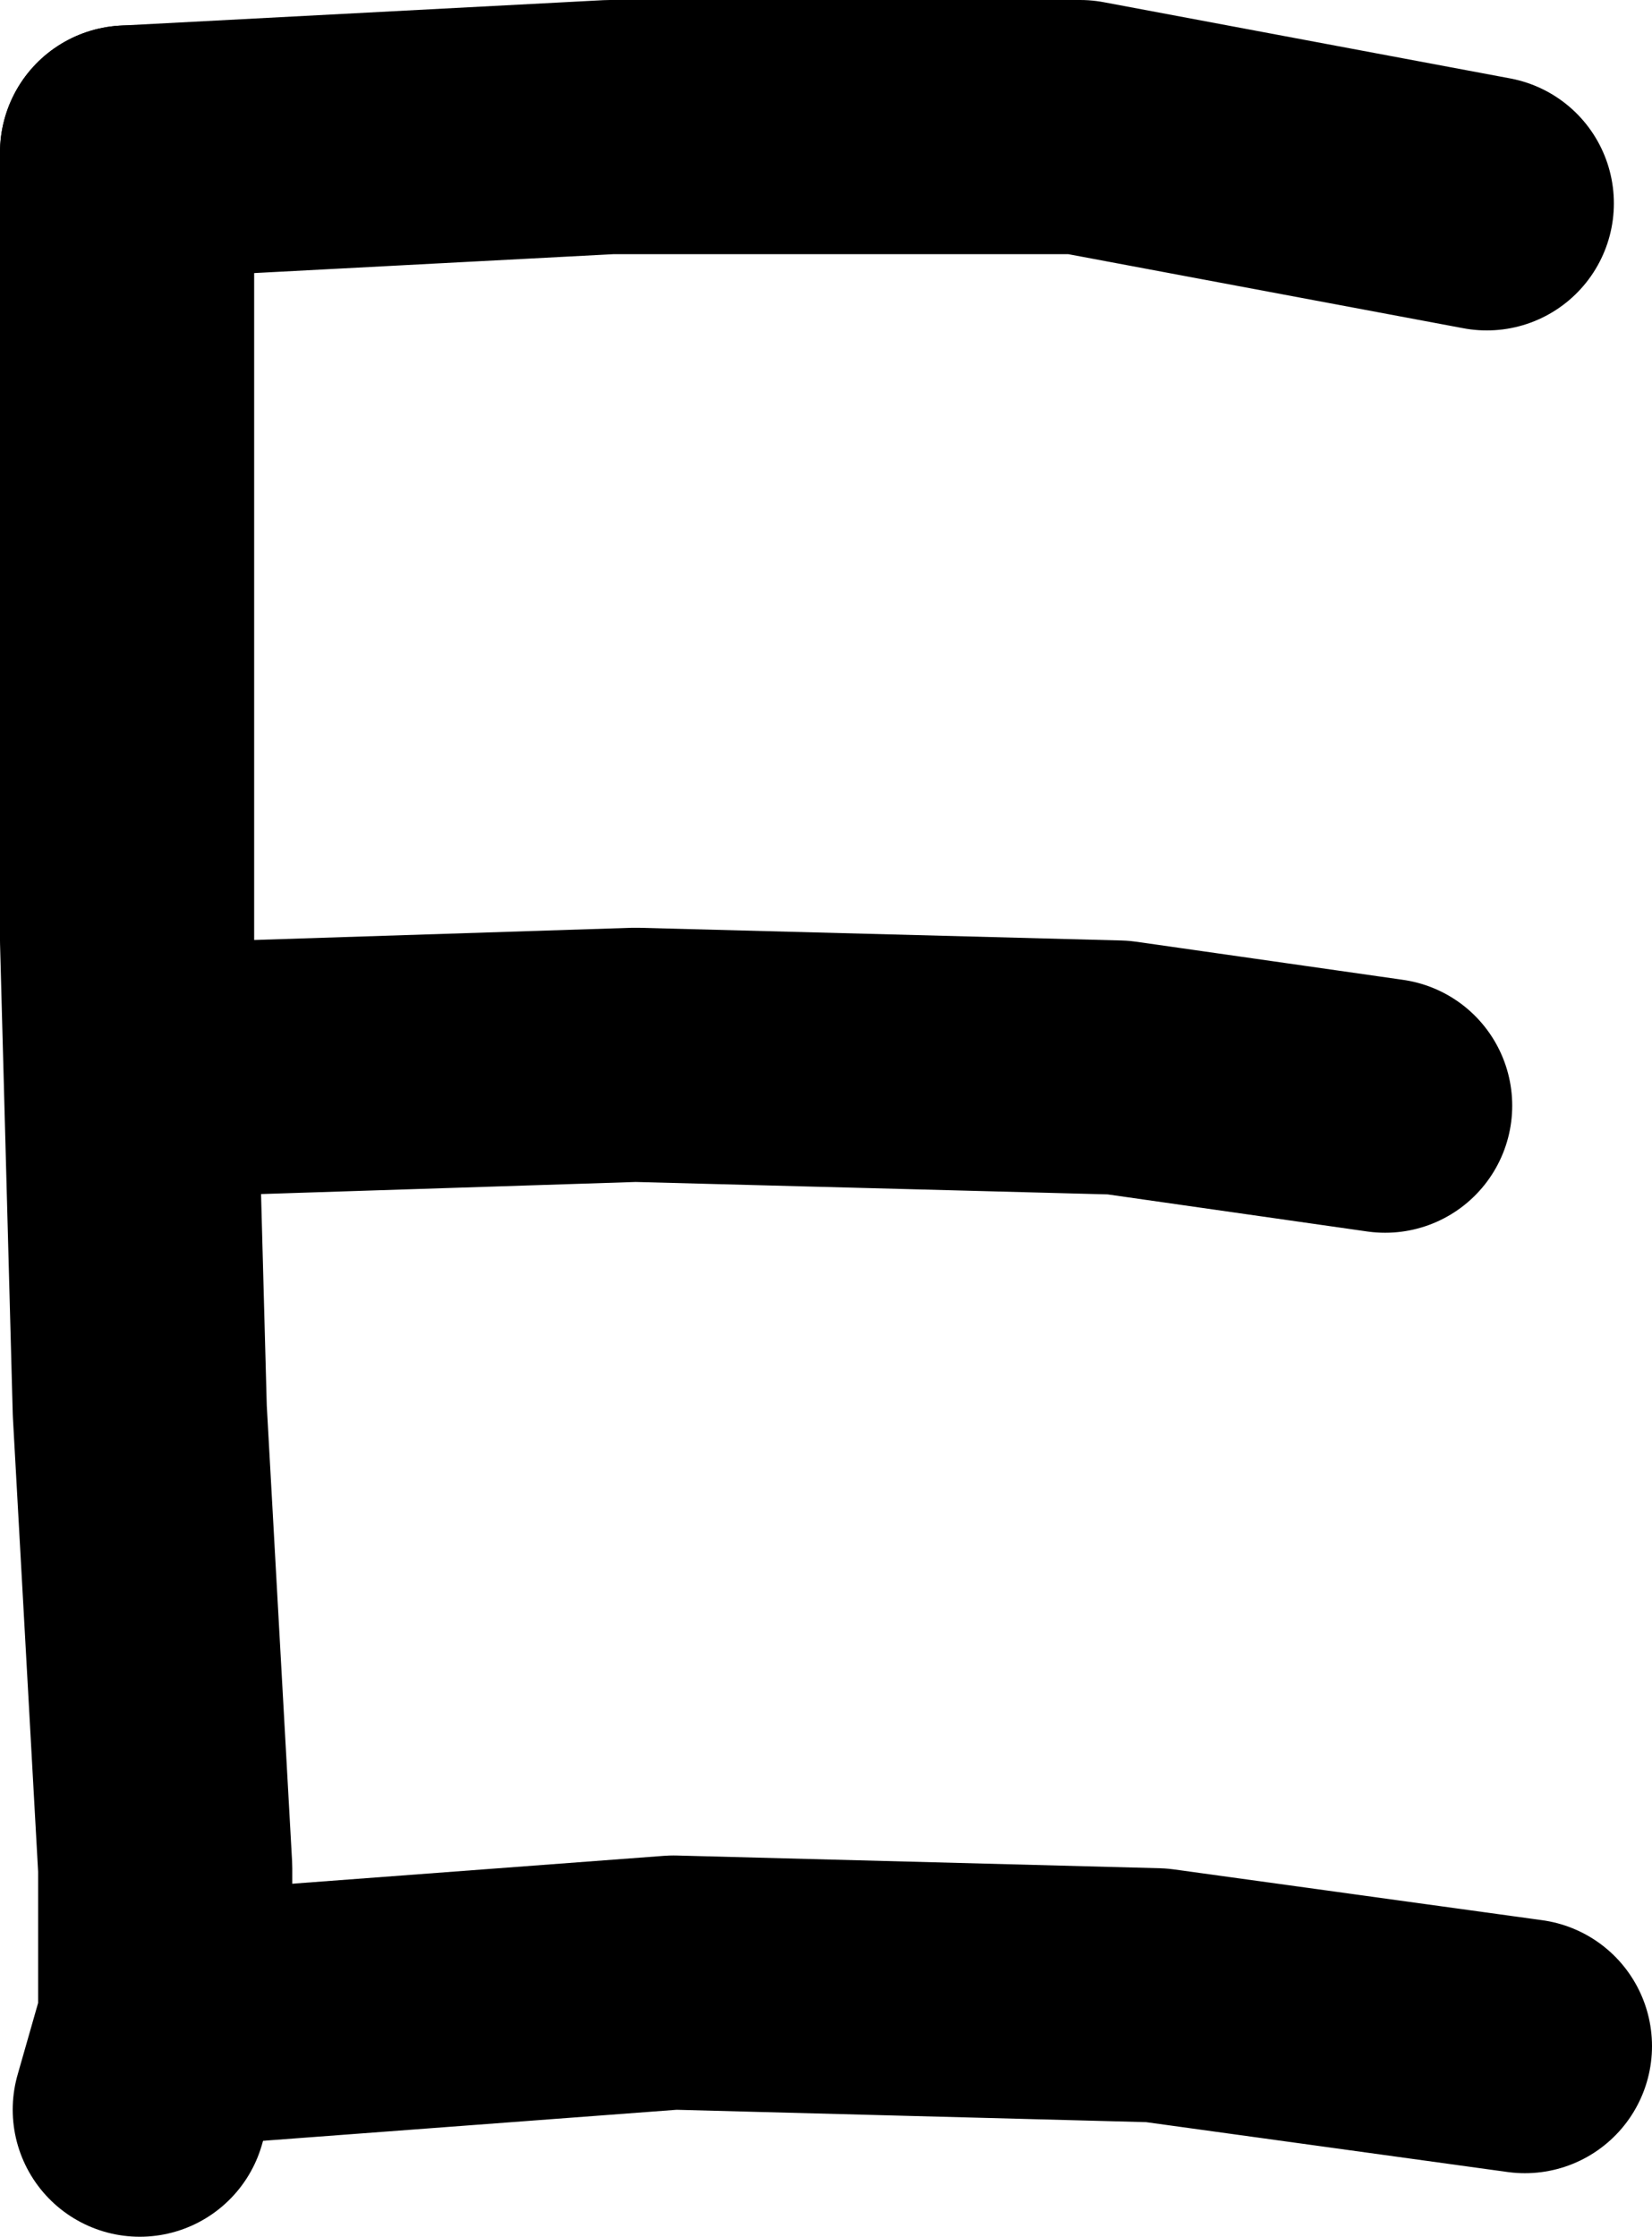
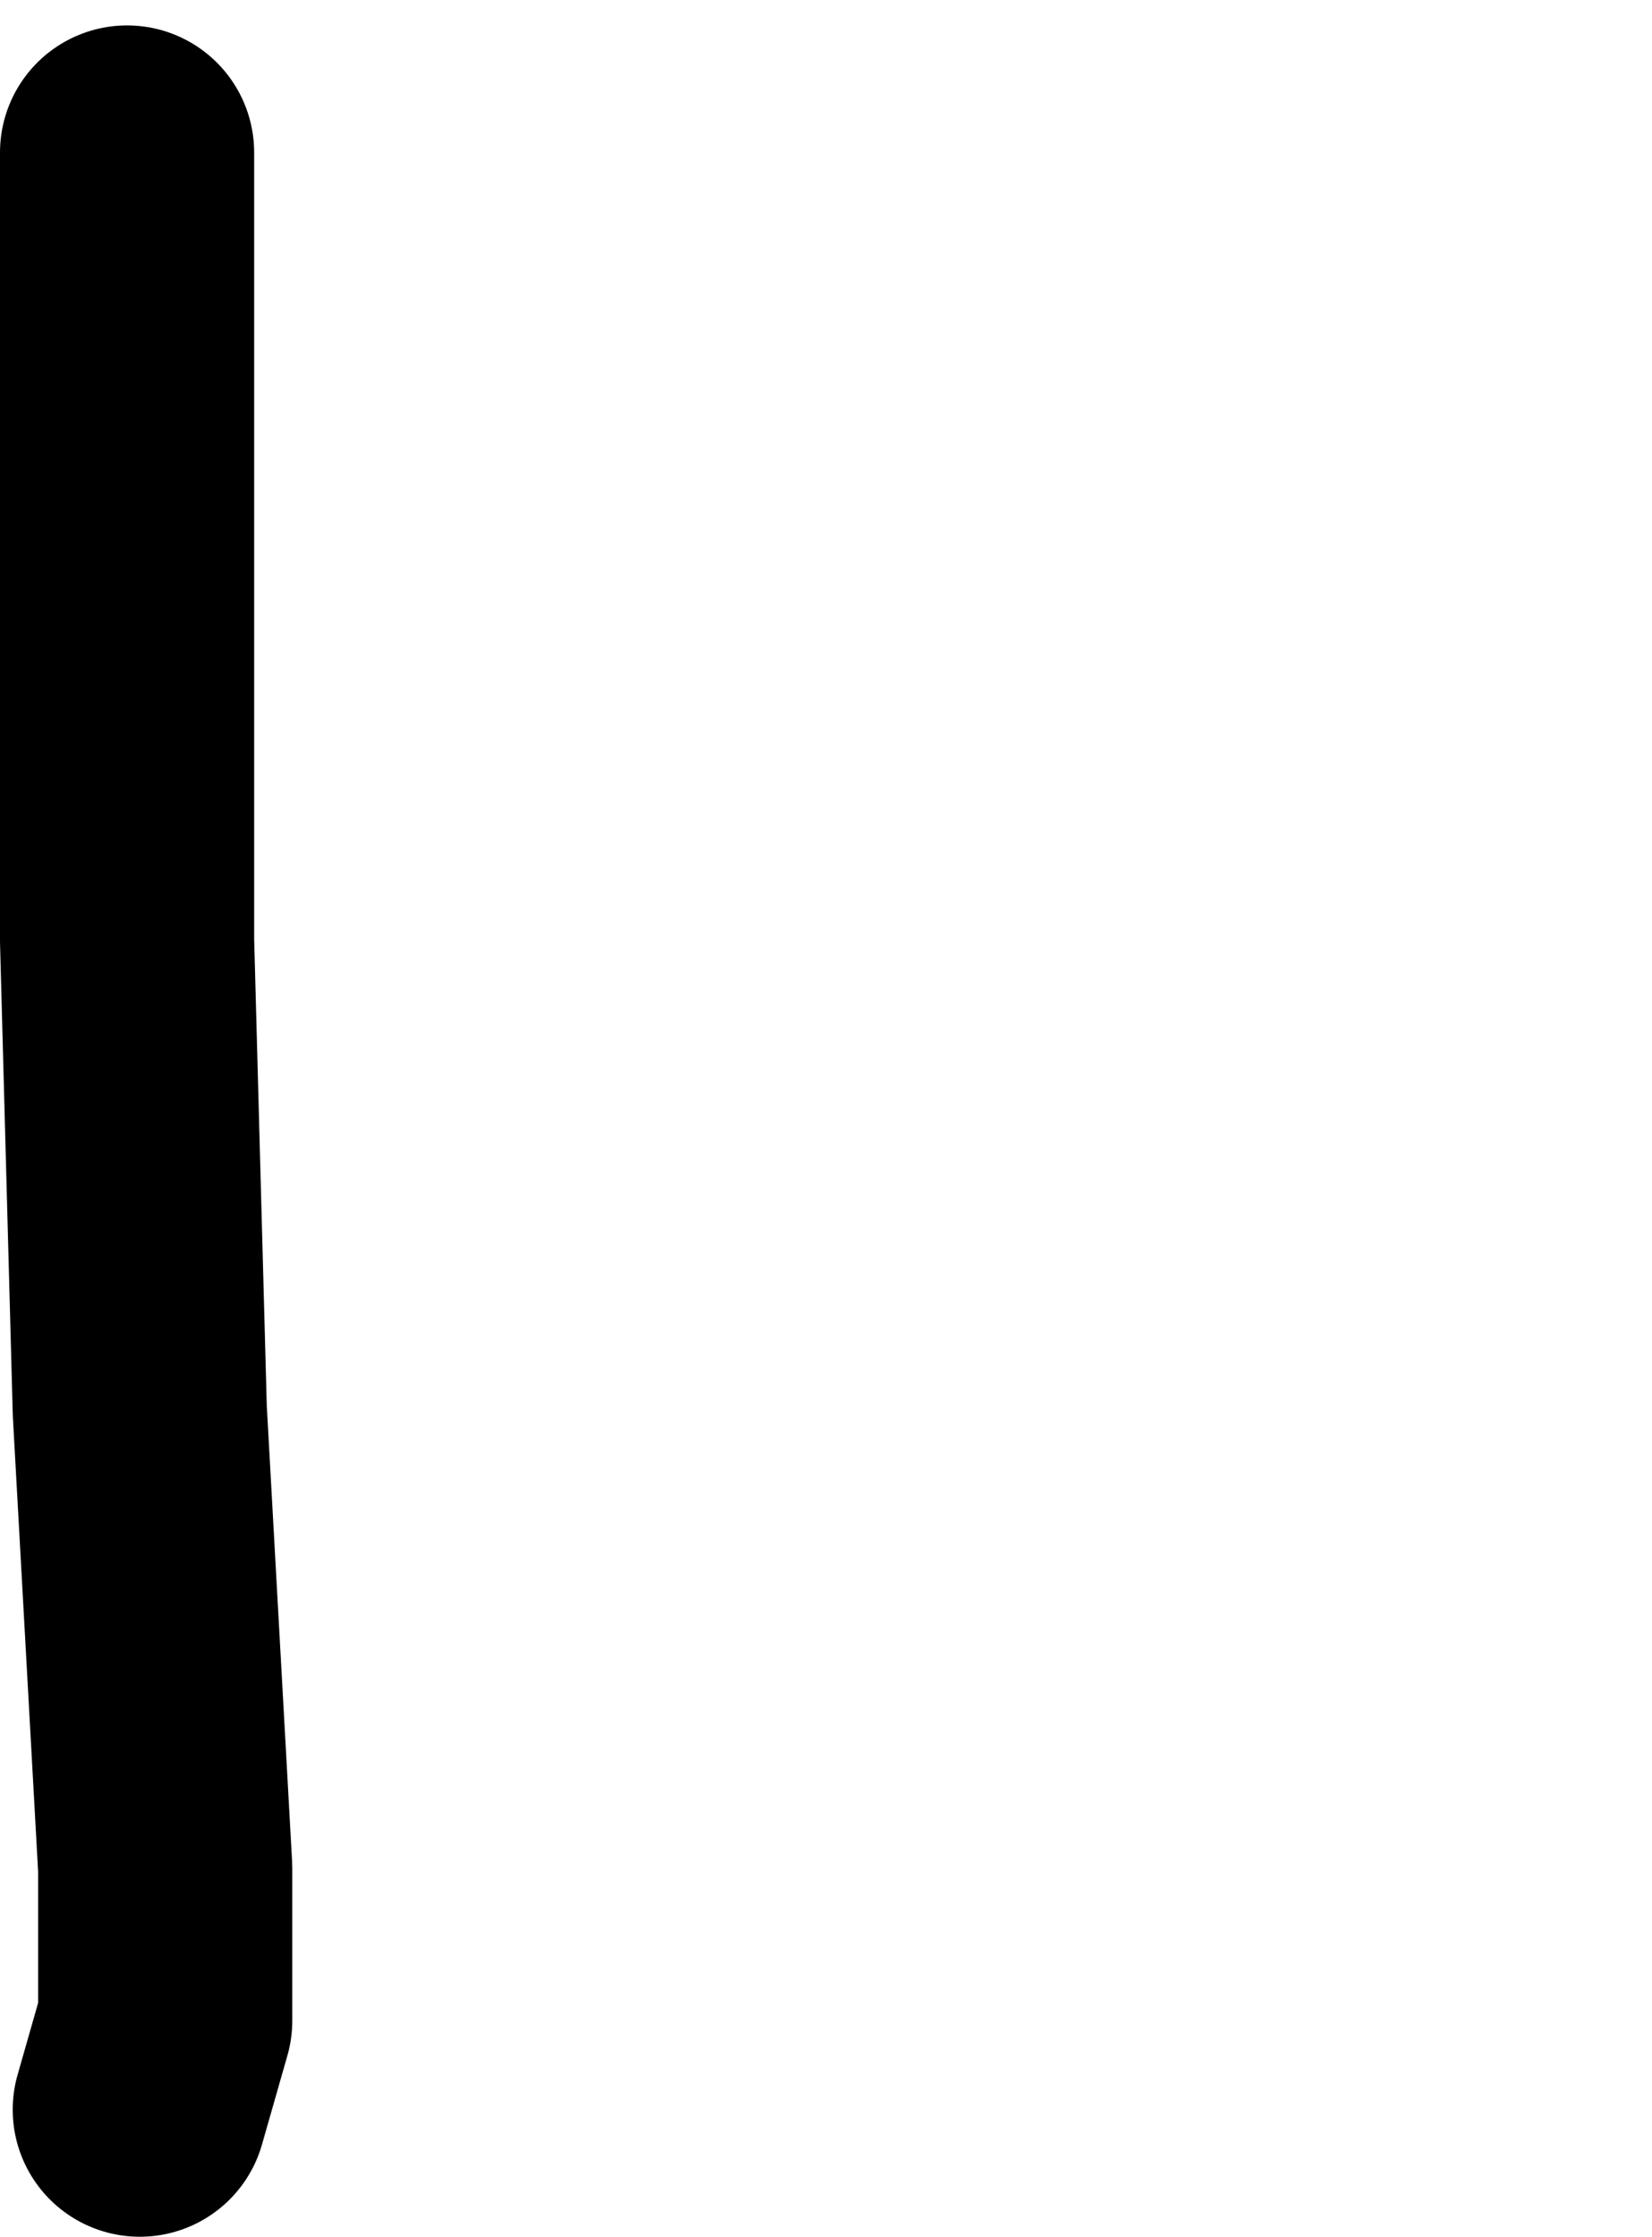
<svg xmlns="http://www.w3.org/2000/svg" height="8.8px" width="6.5px">
  <g transform="matrix(1.0, 0.0, 0.0, 1.0, 3.0, 4.6)">
    <path d="M-2.5 -4.0 L-2.5 -2.1 -2.5 -0.9 -2.45 0.95 -2.35 2.75 -2.35 3.35 -2.45 3.7" fill="none" stroke="#000000" stroke-linecap="round" stroke-linejoin="round" stroke-width="1.0" />
-     <path d="M-2.05 -0.4 L-0.5 -0.45 1.4 -0.4 2.45 -0.25 M-2.5 -4.0 L-0.6 -4.1 1.25 -4.1 2.85 -3.8 M-2.35 3.35 L-0.35 3.2 1.55 3.25 3.0 3.45" fill="none" stroke="#000000" stroke-linecap="round" stroke-linejoin="round" stroke-width="1.0" />
  </g>
</svg>